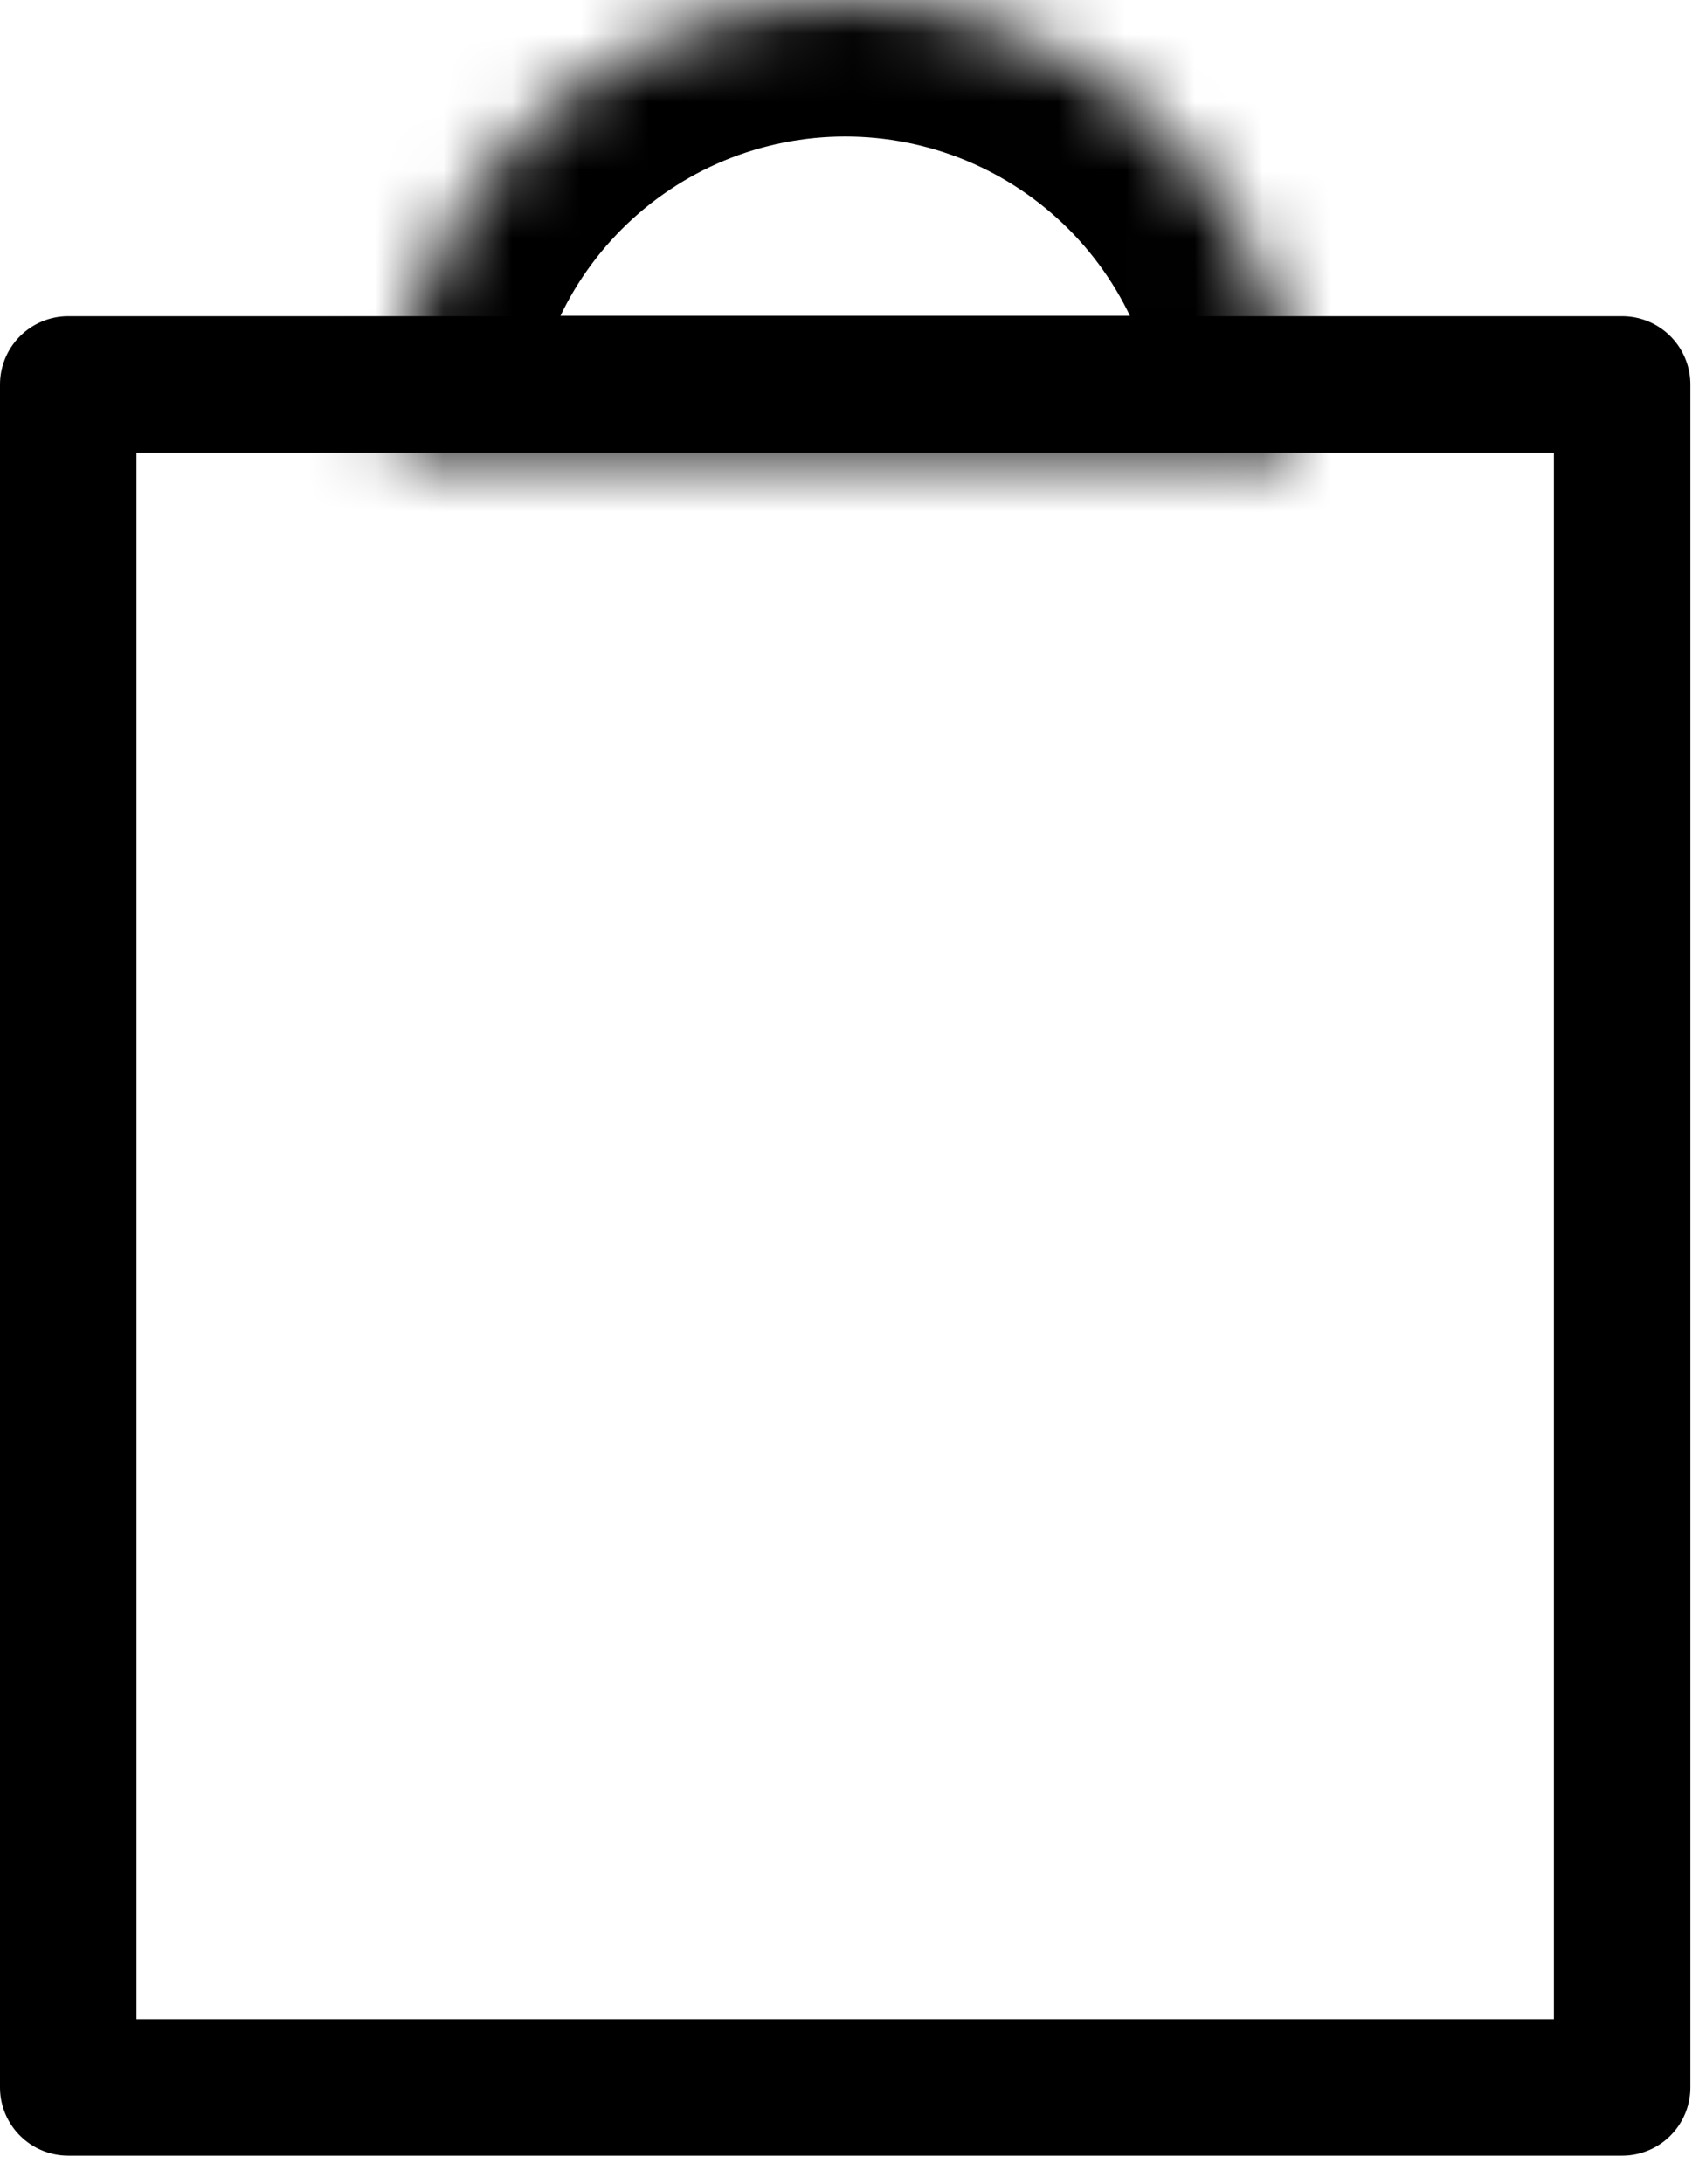
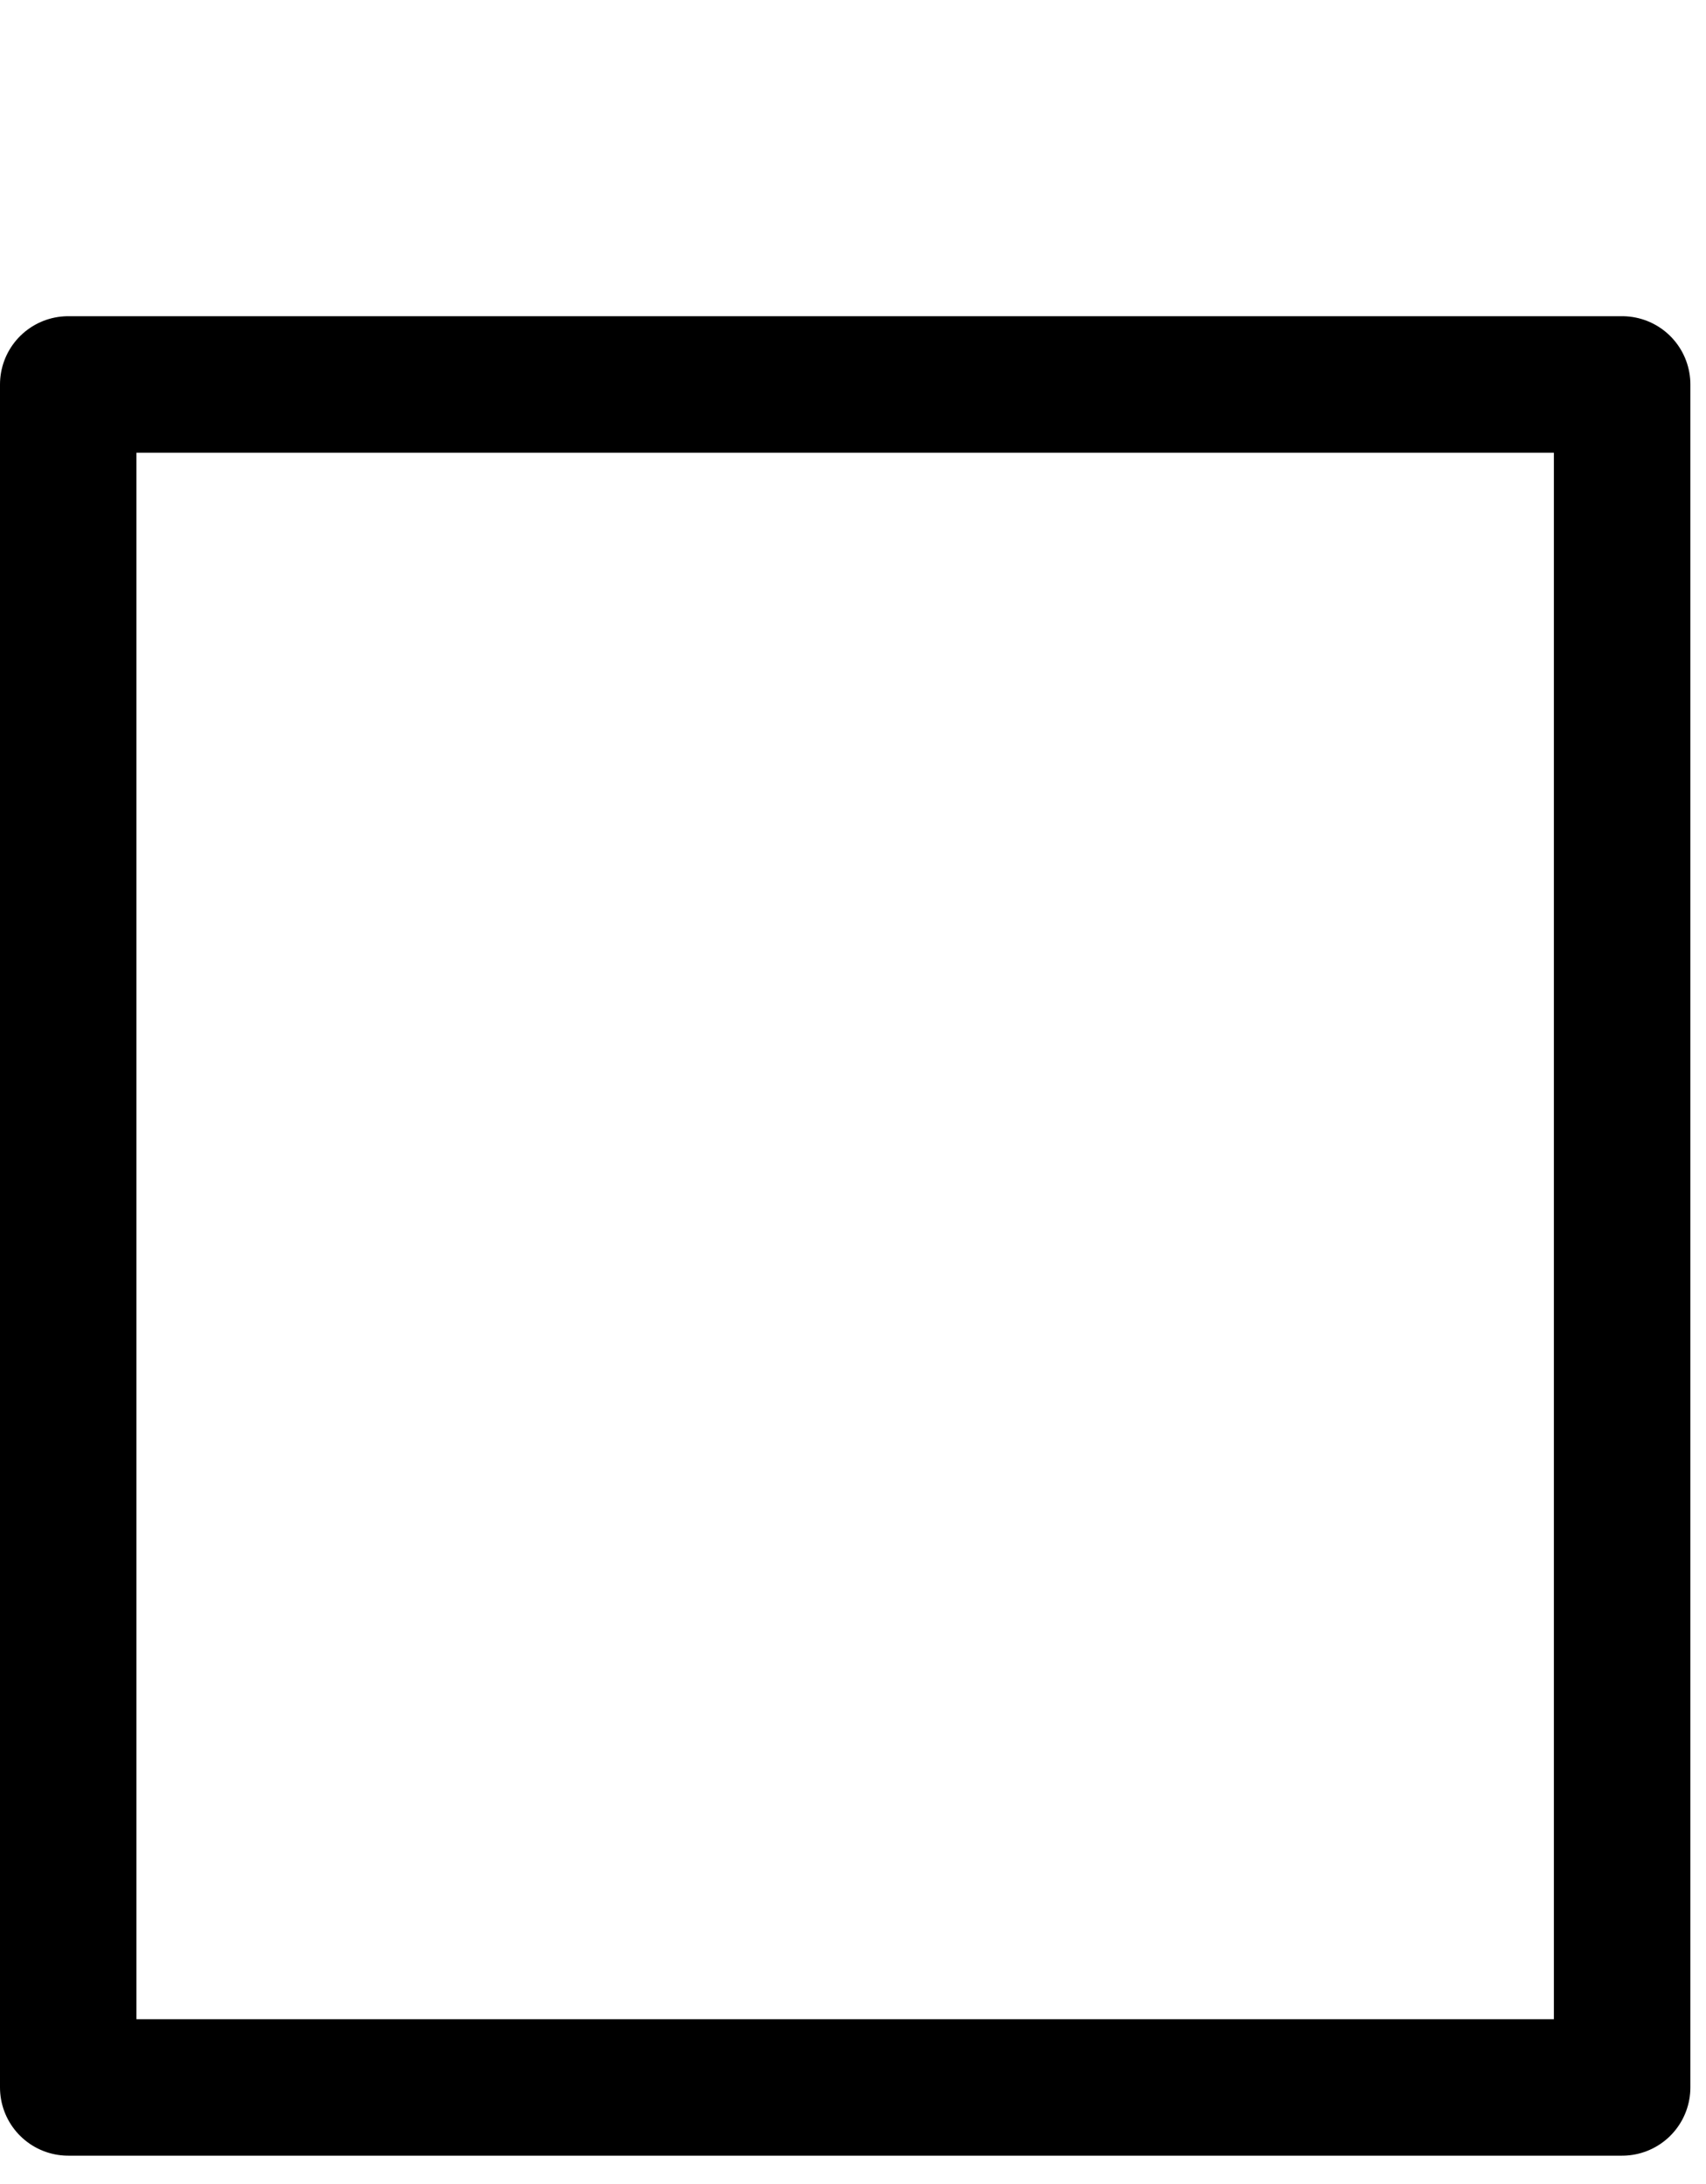
<svg xmlns="http://www.w3.org/2000/svg" width="25" height="32" viewBox="0 0 25 32" fill="none">
  <g id="Group 4">
    <rect id="Rectangle 2" x="1" y="5.633" width="22.771" height="24.952" stroke="black" stroke-width="2" stroke-linejoin="round" />
    <g id="Ellipse 2">
      <mask id="path-2-inside-1_25_52" fill="white">
-         <path d="M19.013 6.627C19.013 5.757 18.841 4.895 18.509 4.091C18.175 3.287 17.687 2.556 17.072 1.941C16.456 1.326 15.726 0.837 14.922 0.504C14.118 0.171 13.256 -3.80411e-08 12.386 0C11.516 3.80412e-08 10.654 0.171 9.85 0.504C9.046 0.837 8.315 1.326 7.7 1.941C7.084 2.556 6.596 3.287 6.263 4.091C5.93 4.895 5.759 5.757 5.759 6.627L12.386 6.627H19.013Z" />
-       </mask>
-       <path d="M19.013 6.627C19.013 5.757 18.841 4.895 18.509 4.091C18.175 3.287 17.687 2.556 17.072 1.941C16.456 1.326 15.726 0.837 14.922 0.504C14.118 0.171 13.256 -3.80411e-08 12.386 0C11.516 3.80412e-08 10.654 0.171 9.85 0.504C9.046 0.837 8.315 1.326 7.7 1.941C7.084 2.556 6.596 3.287 6.263 4.091C5.93 4.895 5.759 5.757 5.759 6.627L12.386 6.627H19.013Z" stroke="black" stroke-width="4" mask="url(#path-2-inside-1_25_52)" />
+         </mask>
    </g>
  </g>
</svg>